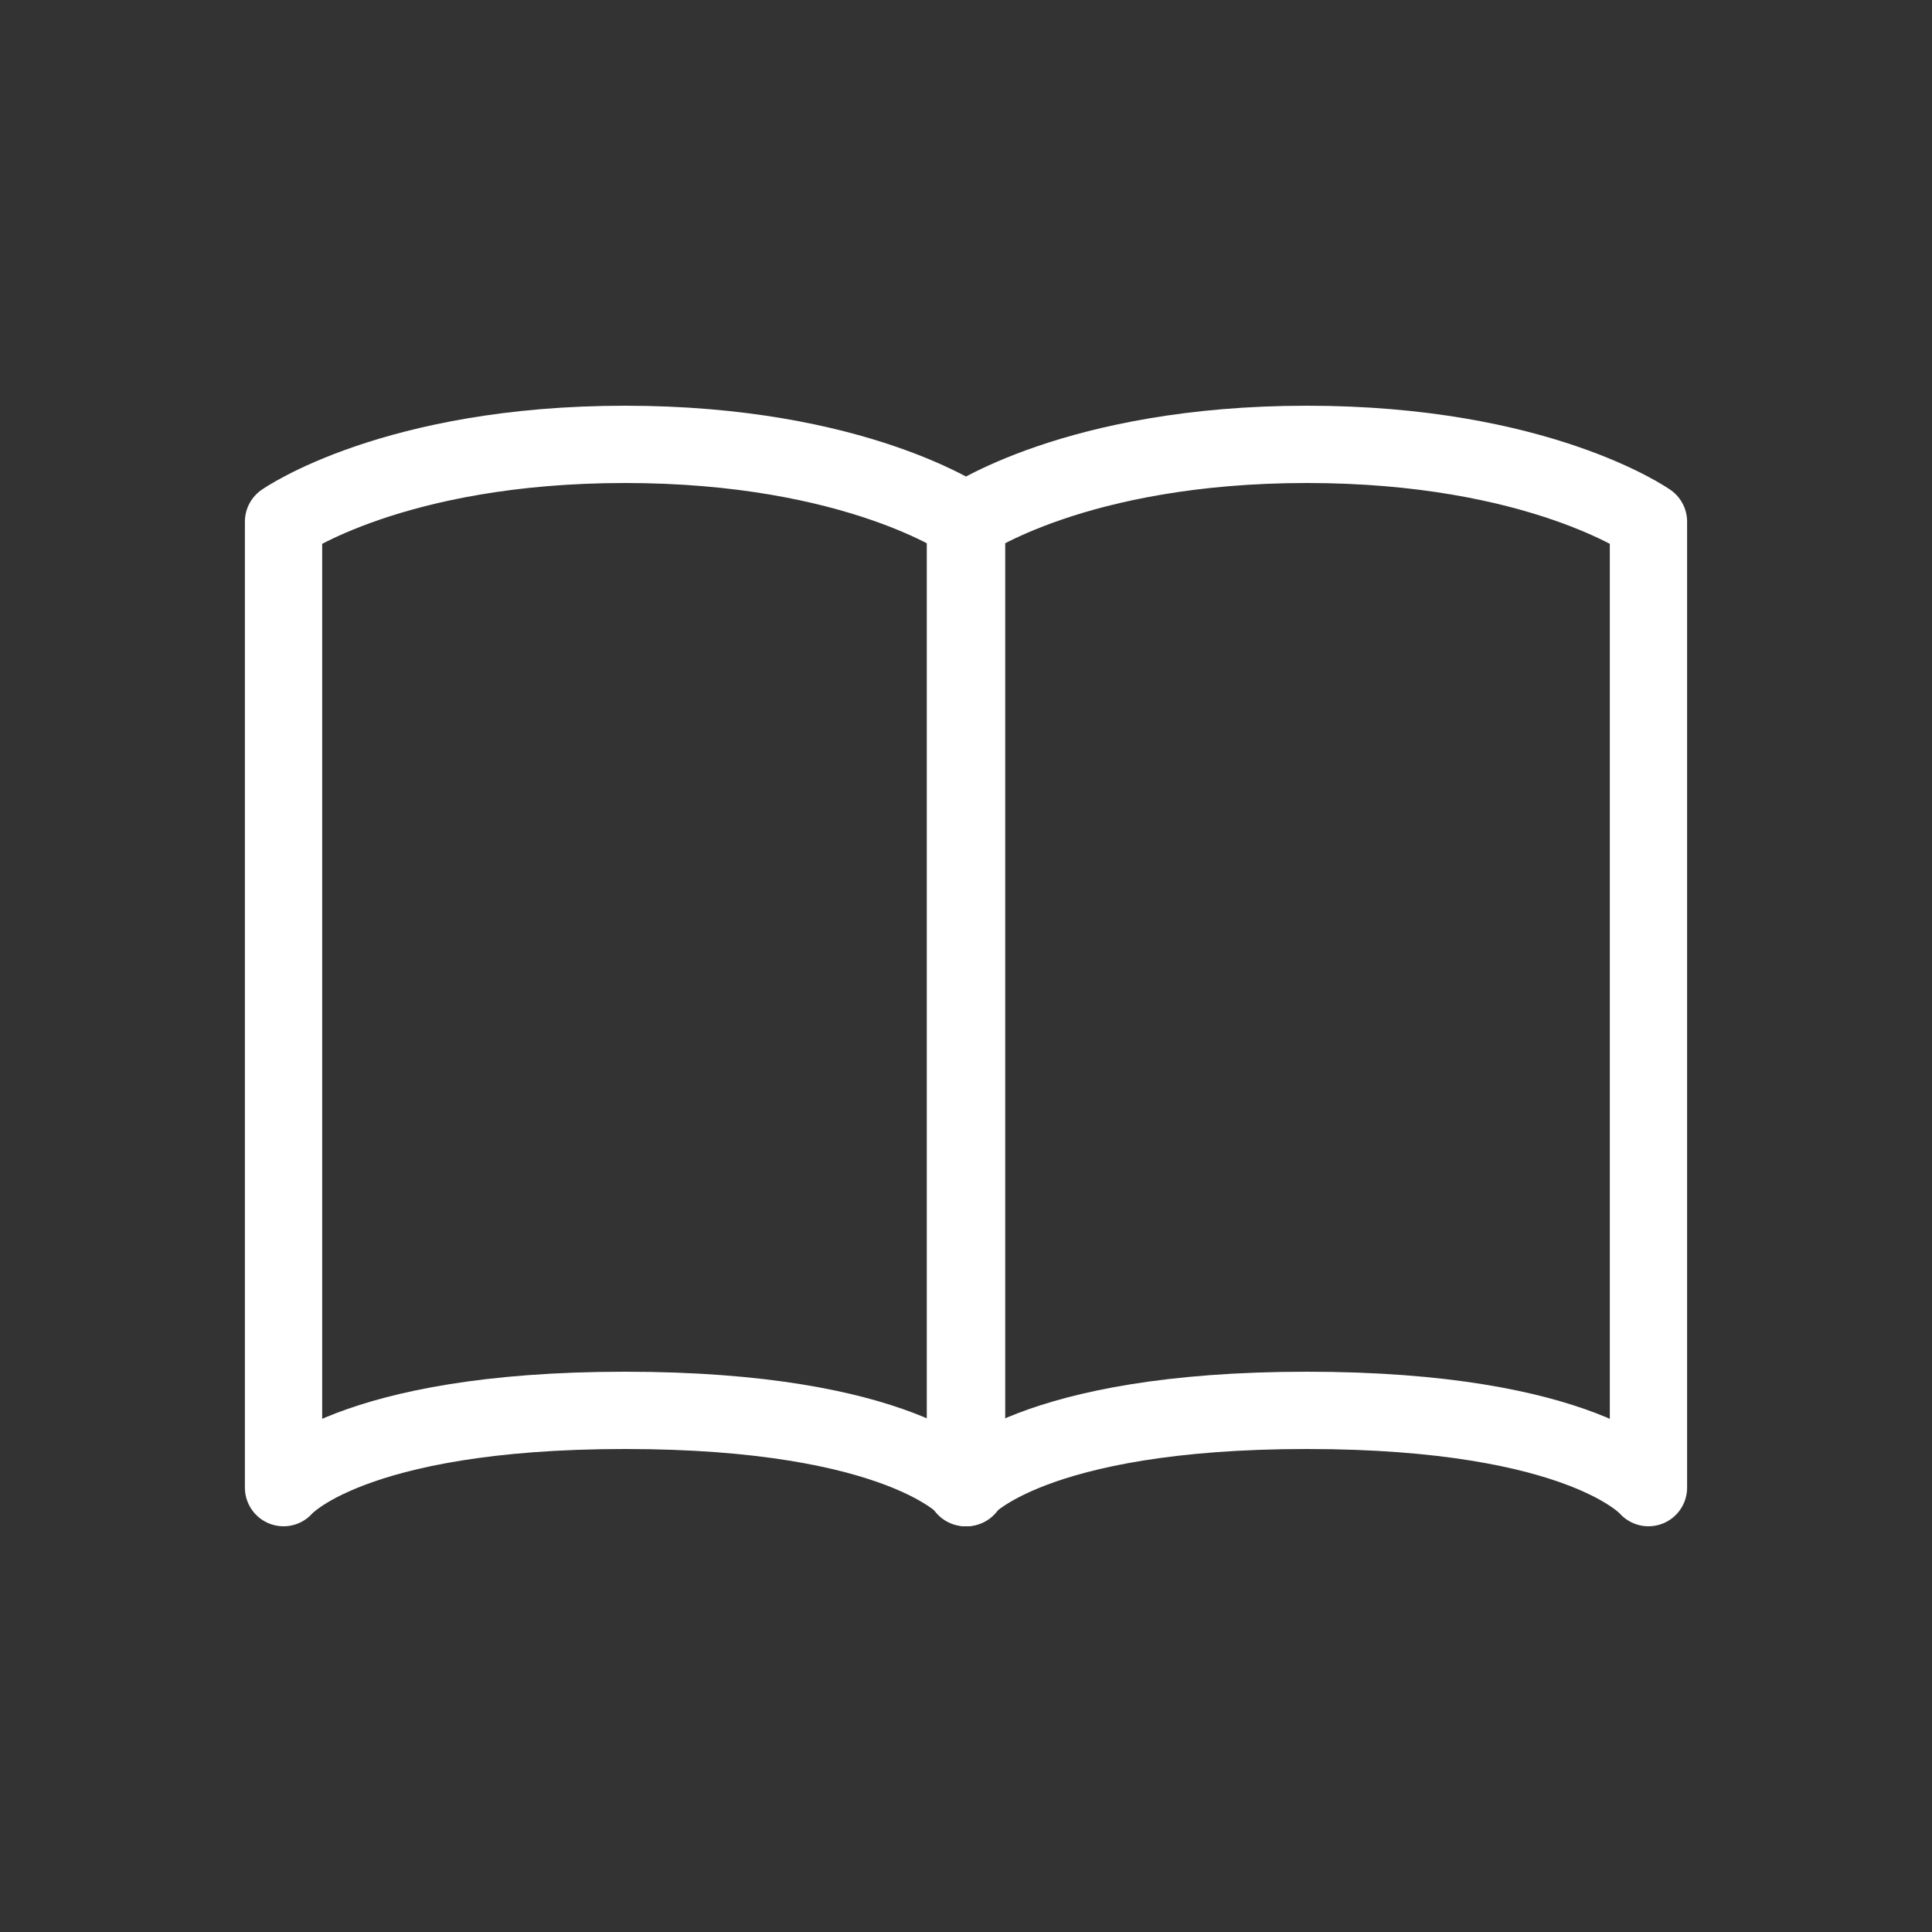
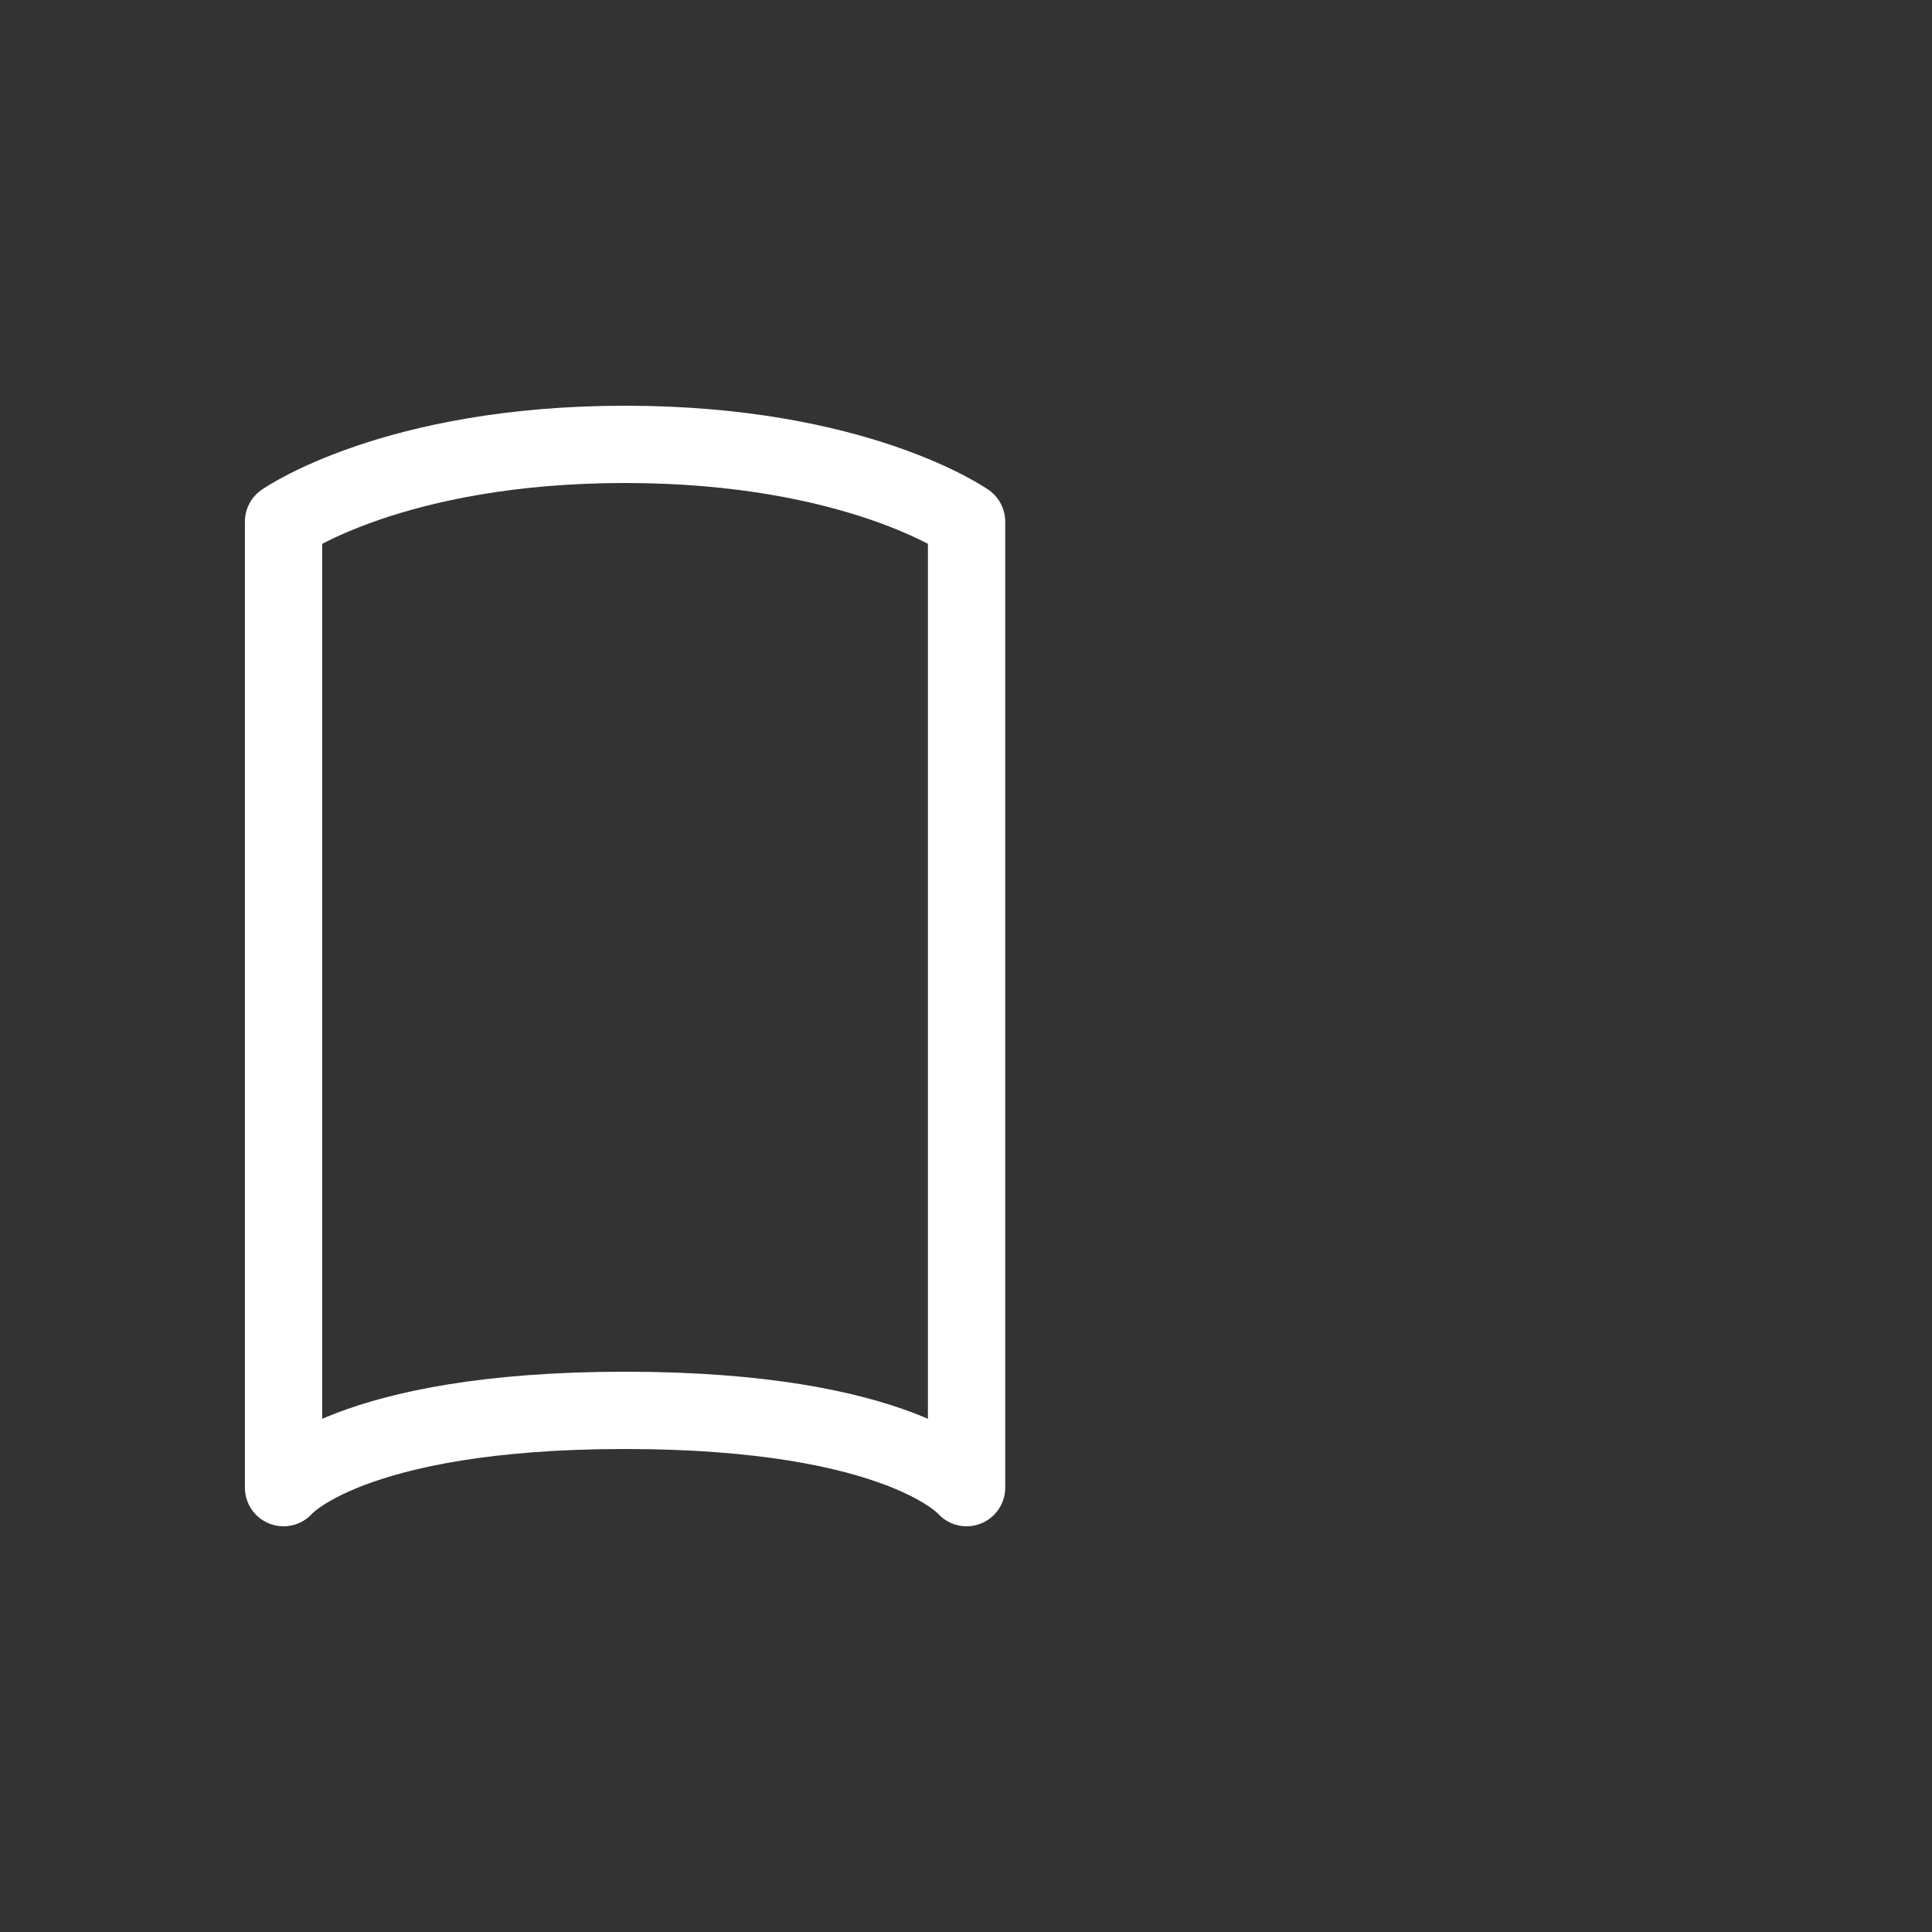
<svg xmlns="http://www.w3.org/2000/svg" width="50" height="50">
  <rect width="100%" height="100%" fill="#333333" stroke="none" />
  <g fill="none">
-     <path d="M0 0h50v50H0z" />
    <g stroke="#fff" stroke-linejoin="round" stroke-width="2">
      <path d="M7.338 38.5s1.676-2 8.839-2 8.838 2 8.838 2v-25s-2.842-2-8.838-2-8.839 2-8.839 2v25z" />
-       <path d="M24.985 38.5s1.675-2 8.838-2 8.839 2 8.839 2v-25s-2.842-2-8.839-2-8.838 2-8.838 2v25z" />
    </g>
  </g>
</svg>